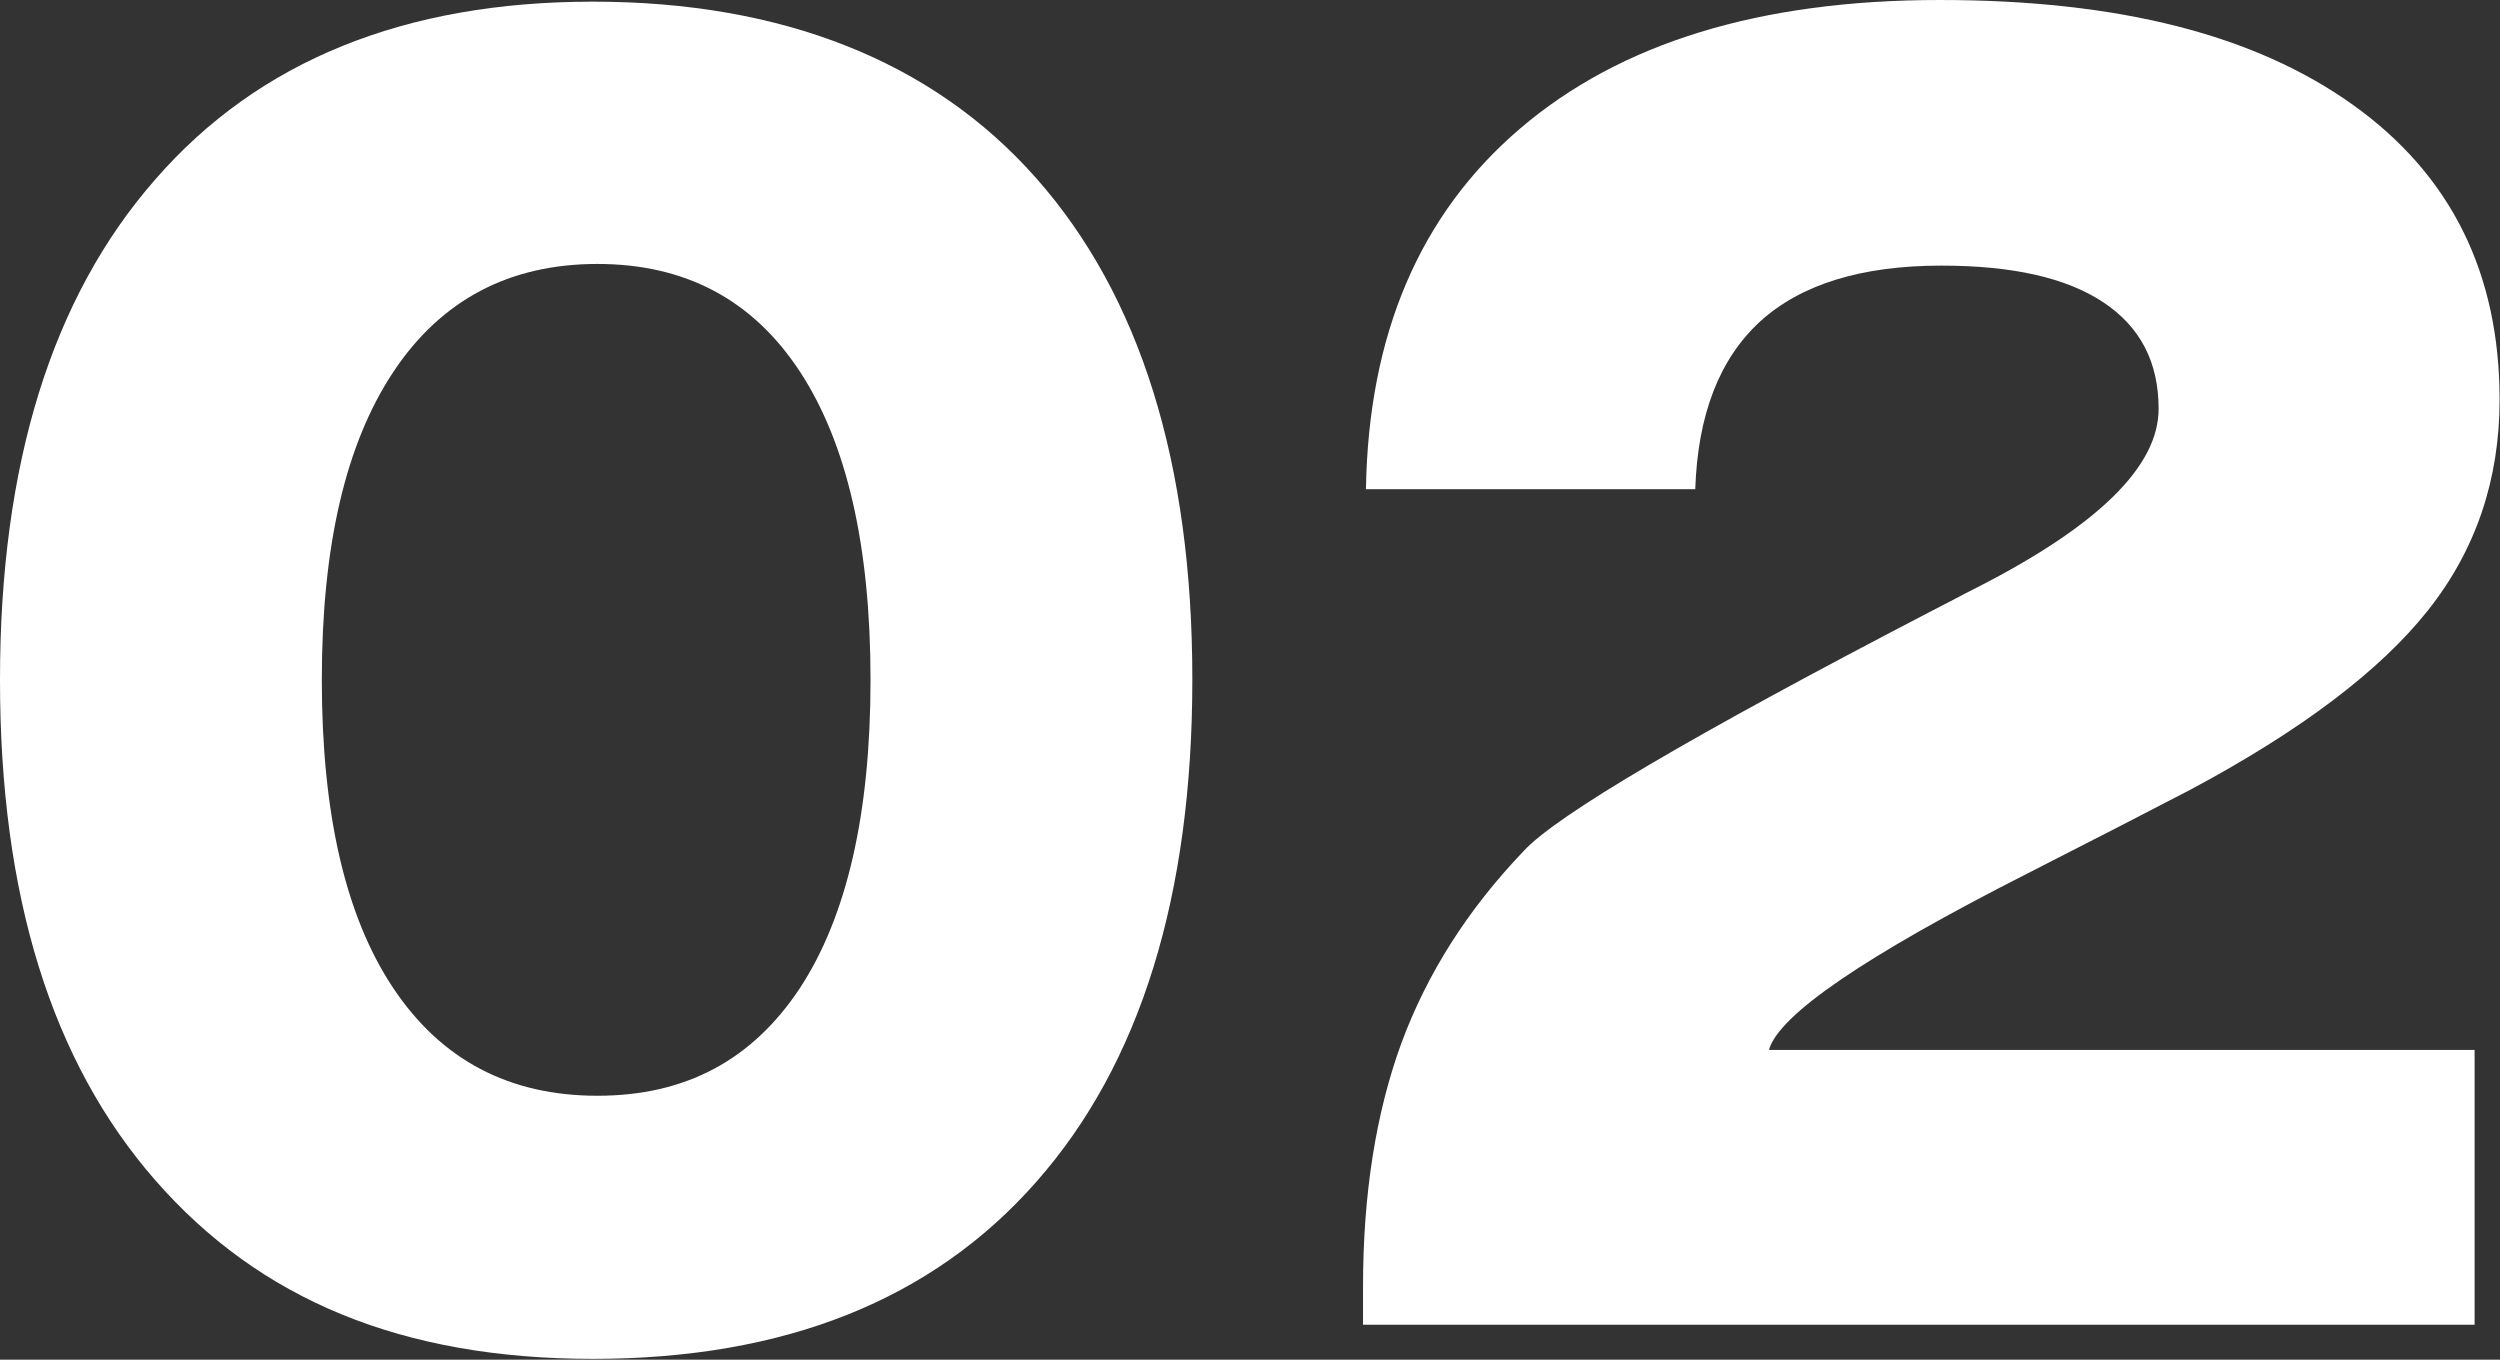
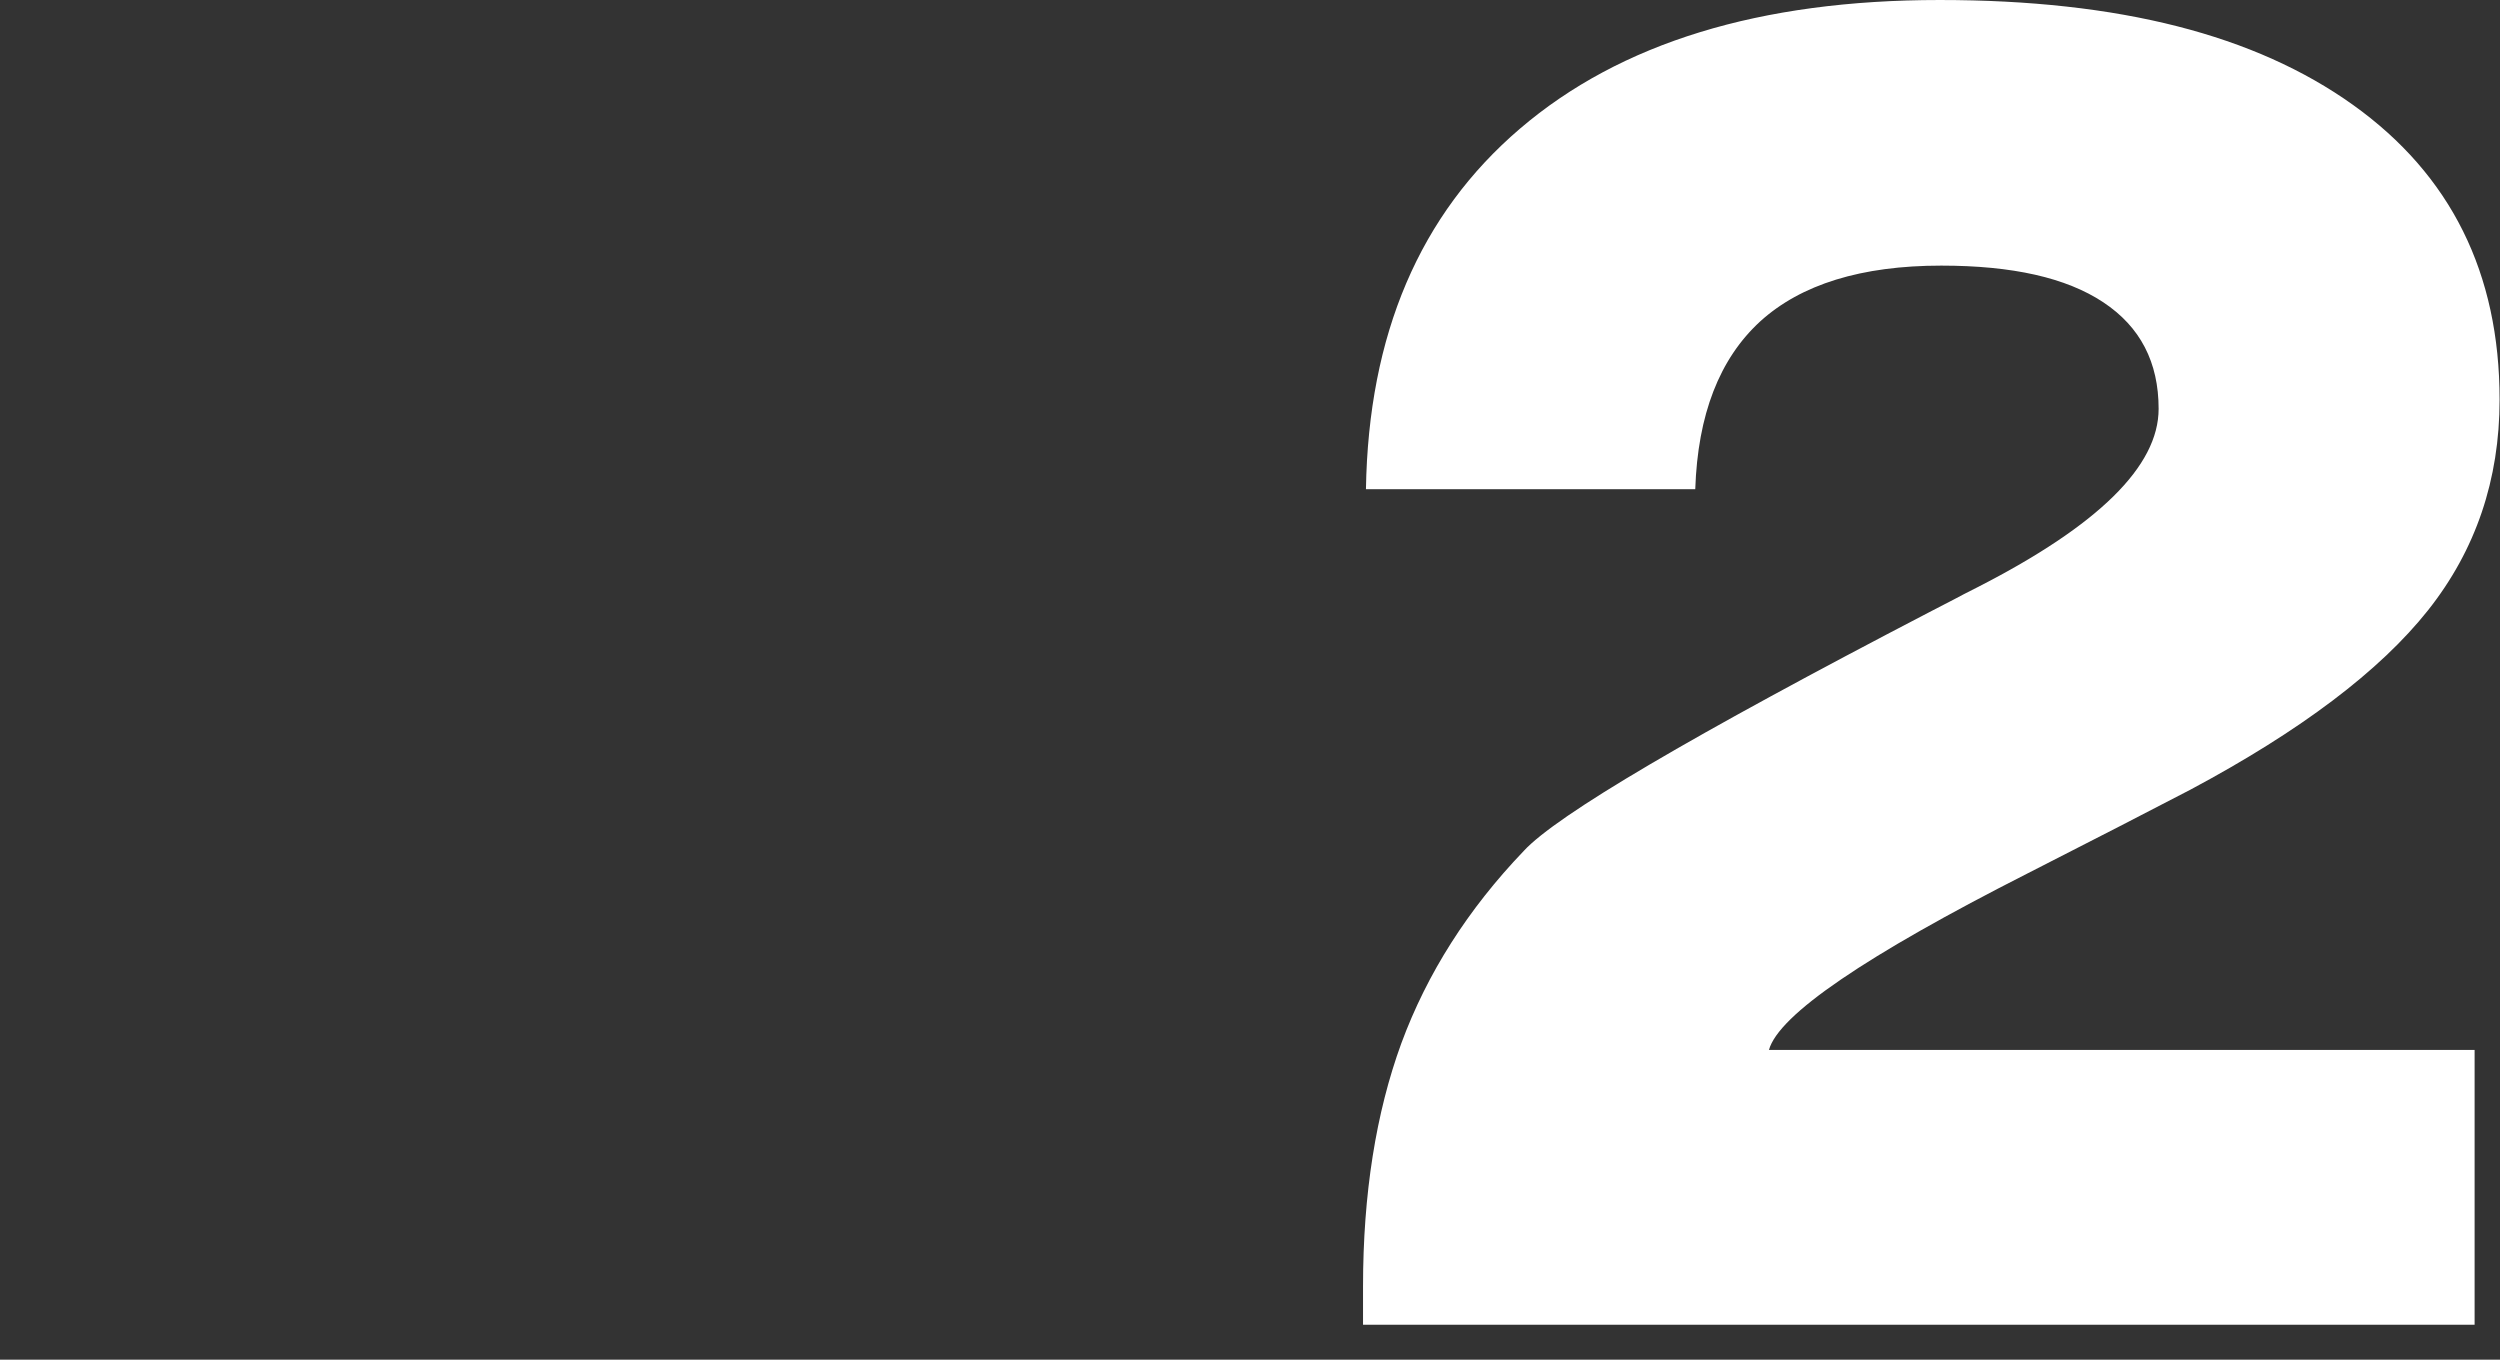
<svg xmlns="http://www.w3.org/2000/svg" id="_レイヤー_2" viewBox="0 0 60.05 32.66">
  <rect x="0" y="0" width="60.05" height="32.66" fill="#333333" stroke="none" />
  <defs>
    <style>.cls-1{fill:#fff;}</style>
  </defs>
  <g id="_テキスト">
-     <path class="cls-1" d="M0,16.33C0,11.16,1.24,7.15,3.73,4.31,6.21,1.46,9.72.04,14.24.04s8.15,1.41,10.65,4.24c2.5,2.83,3.75,6.84,3.75,12.04s-1.25,9.24-3.75,12.07c-2.5,2.84-6.05,4.25-10.65,4.25s-8.01-1.43-10.51-4.29S0,21.5,0,16.33ZM7.73,16.33c0,3.22.57,5.69,1.72,7.41,1.15,1.72,2.78,2.58,4.9,2.58s3.72-.86,4.86-2.58c1.13-1.72,1.7-4.19,1.7-7.41s-.57-5.69-1.7-7.41c-1.13-1.72-2.75-2.58-4.86-2.58s-3.75.86-4.9,2.59c-1.15,1.73-1.72,4.19-1.72,7.4Z" />
    <path class="cls-1" d="M32.74,31.82v-.92c0-2.22.31-4.17.92-5.84.62-1.68,1.6-3.22,2.94-4.62.79-.86,4.04-2.77,9.75-5.74l.58-.3c.13-.07.32-.17.58-.3,2.89-1.48,4.34-2.9,4.34-4.28,0-1.12-.44-1.97-1.33-2.56-.89-.59-2.18-.88-3.89-.88-1.92,0-3.37.45-4.35,1.34-.98.9-1.5,2.24-1.56,4.03h-7.91c.06-3.71,1.29-6.6,3.7-8.66s5.76-3.09,10.08-3.09,7.58.84,9.93,2.52c2.35,1.68,3.52,4.04,3.52,7.08,0,1.92-.57,3.61-1.72,5.06-1.15,1.45-3.05,2.89-5.71,4.31-.96.5-2.26,1.17-3.89,2-3.92,1.99-6,3.41-6.23,4.25h16.95v6.6h-26.71Z" />
  </g>
</svg>